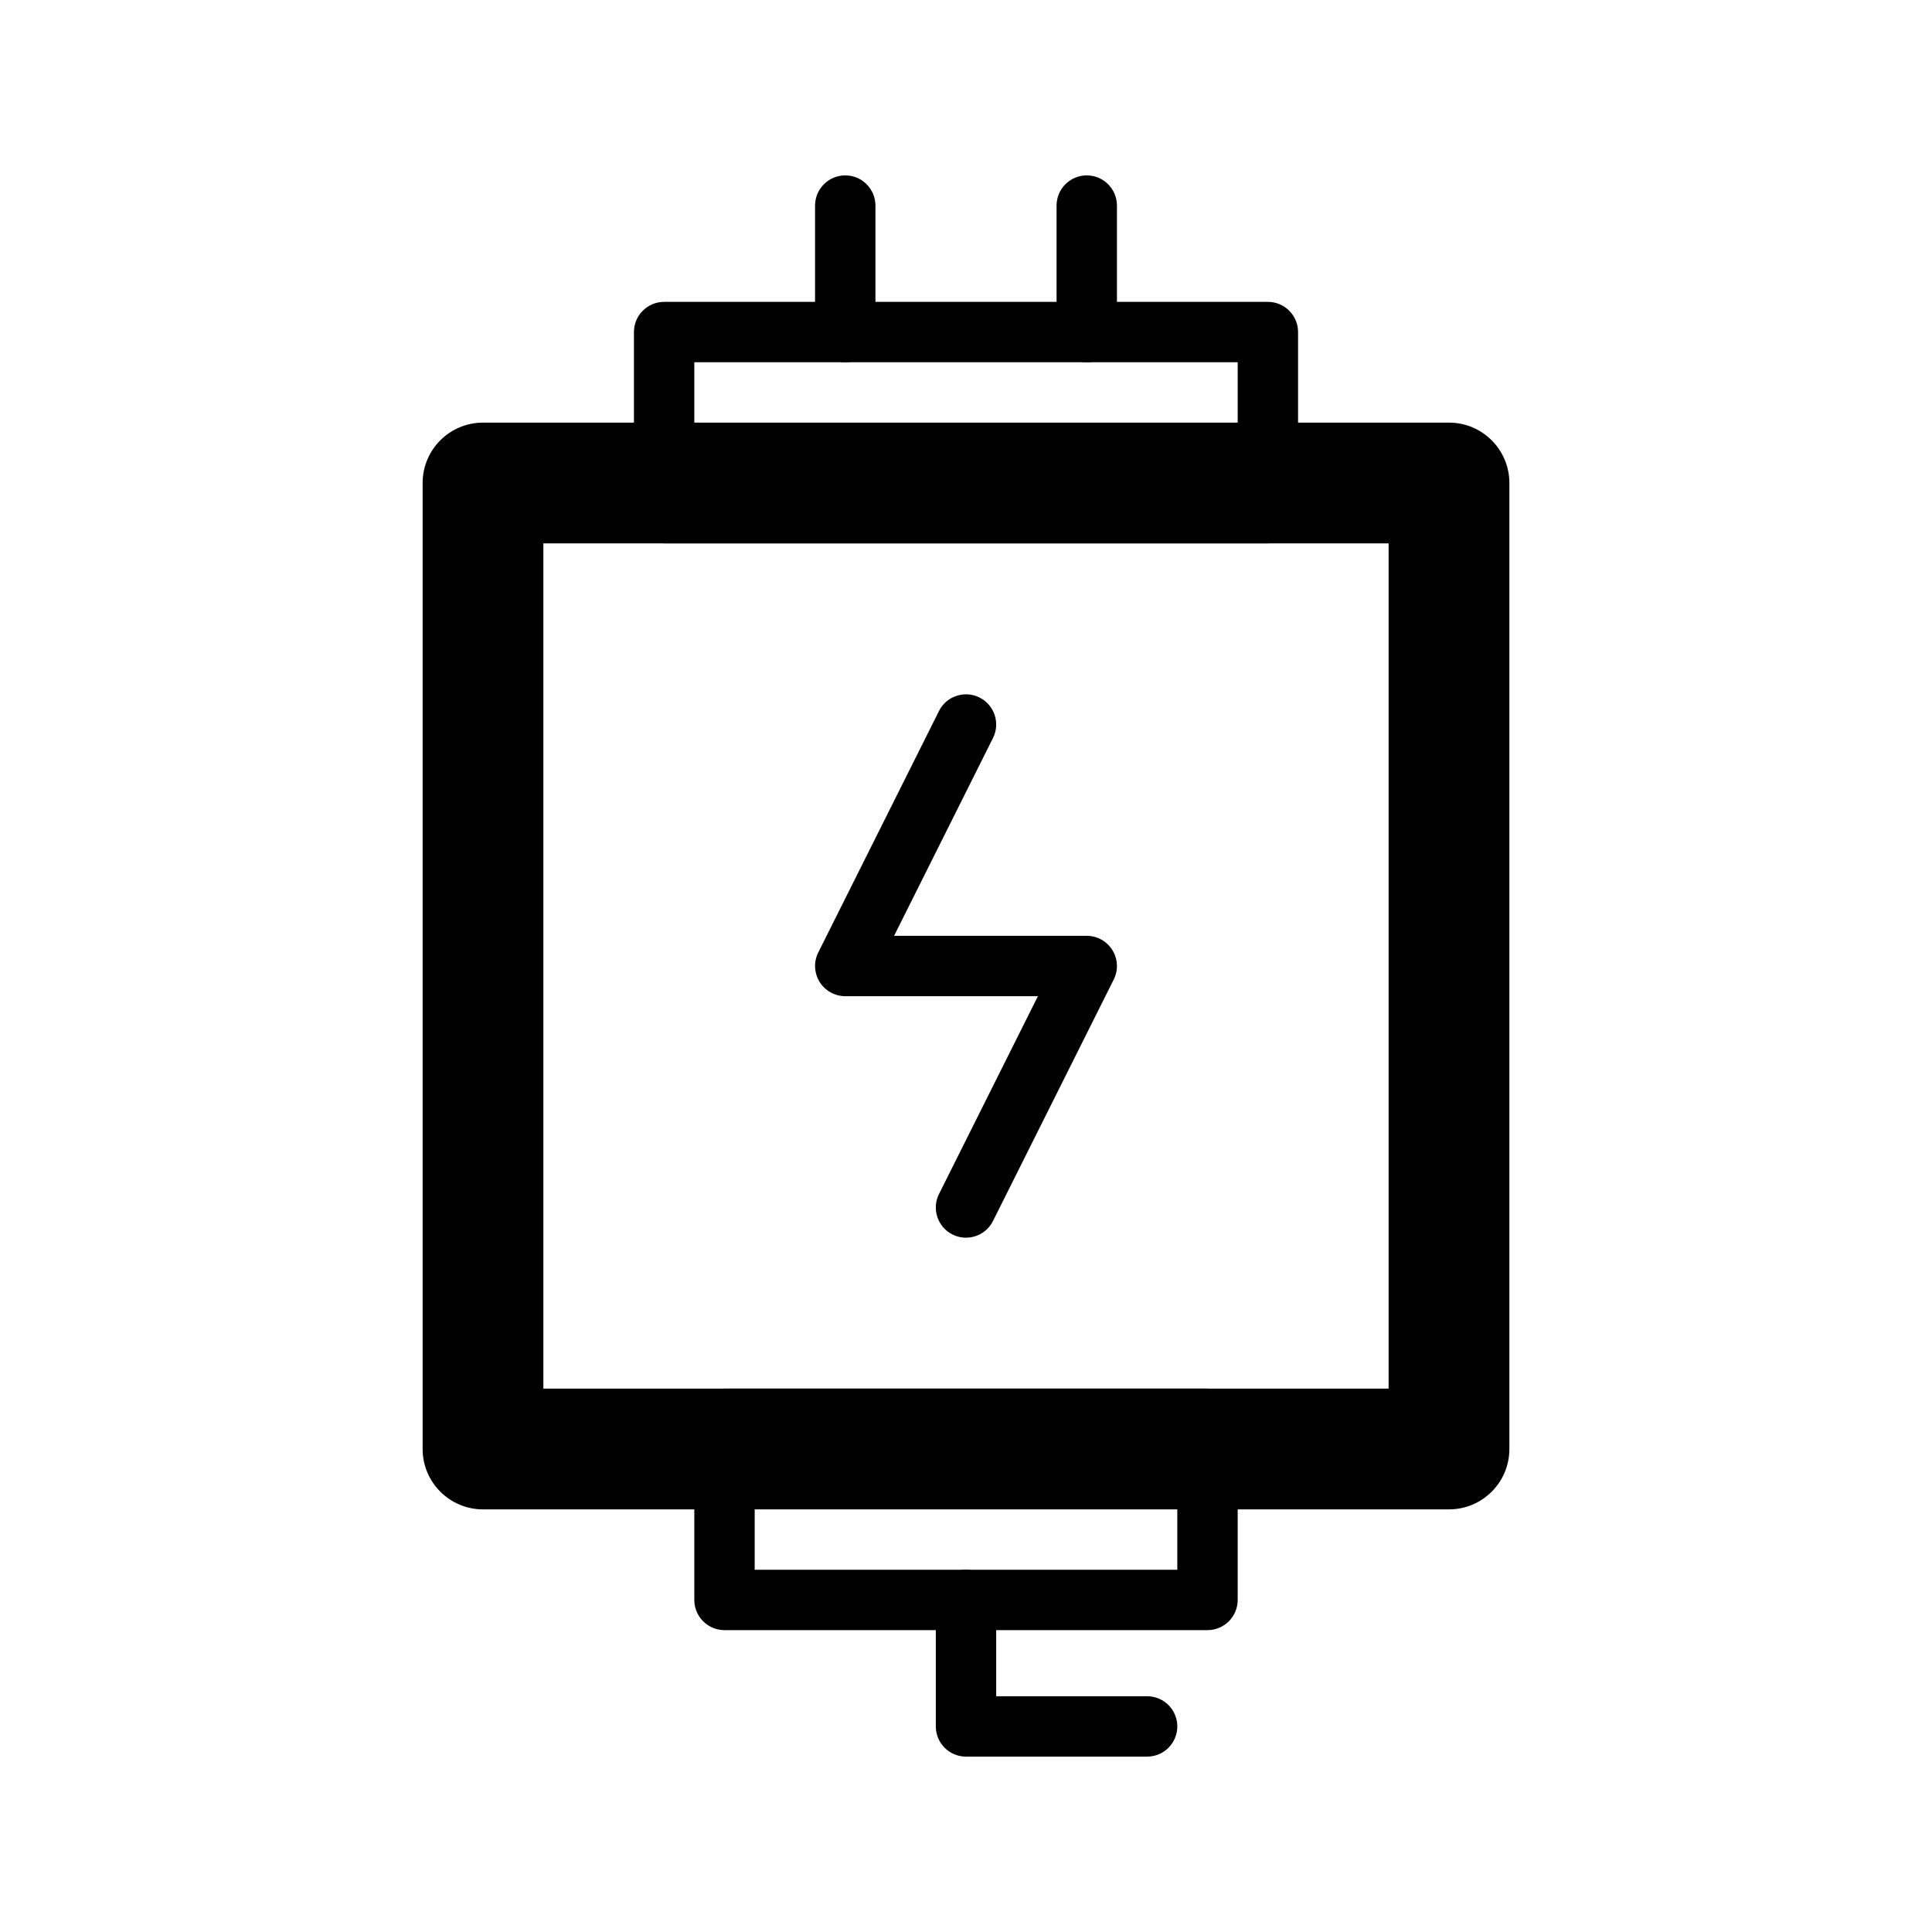
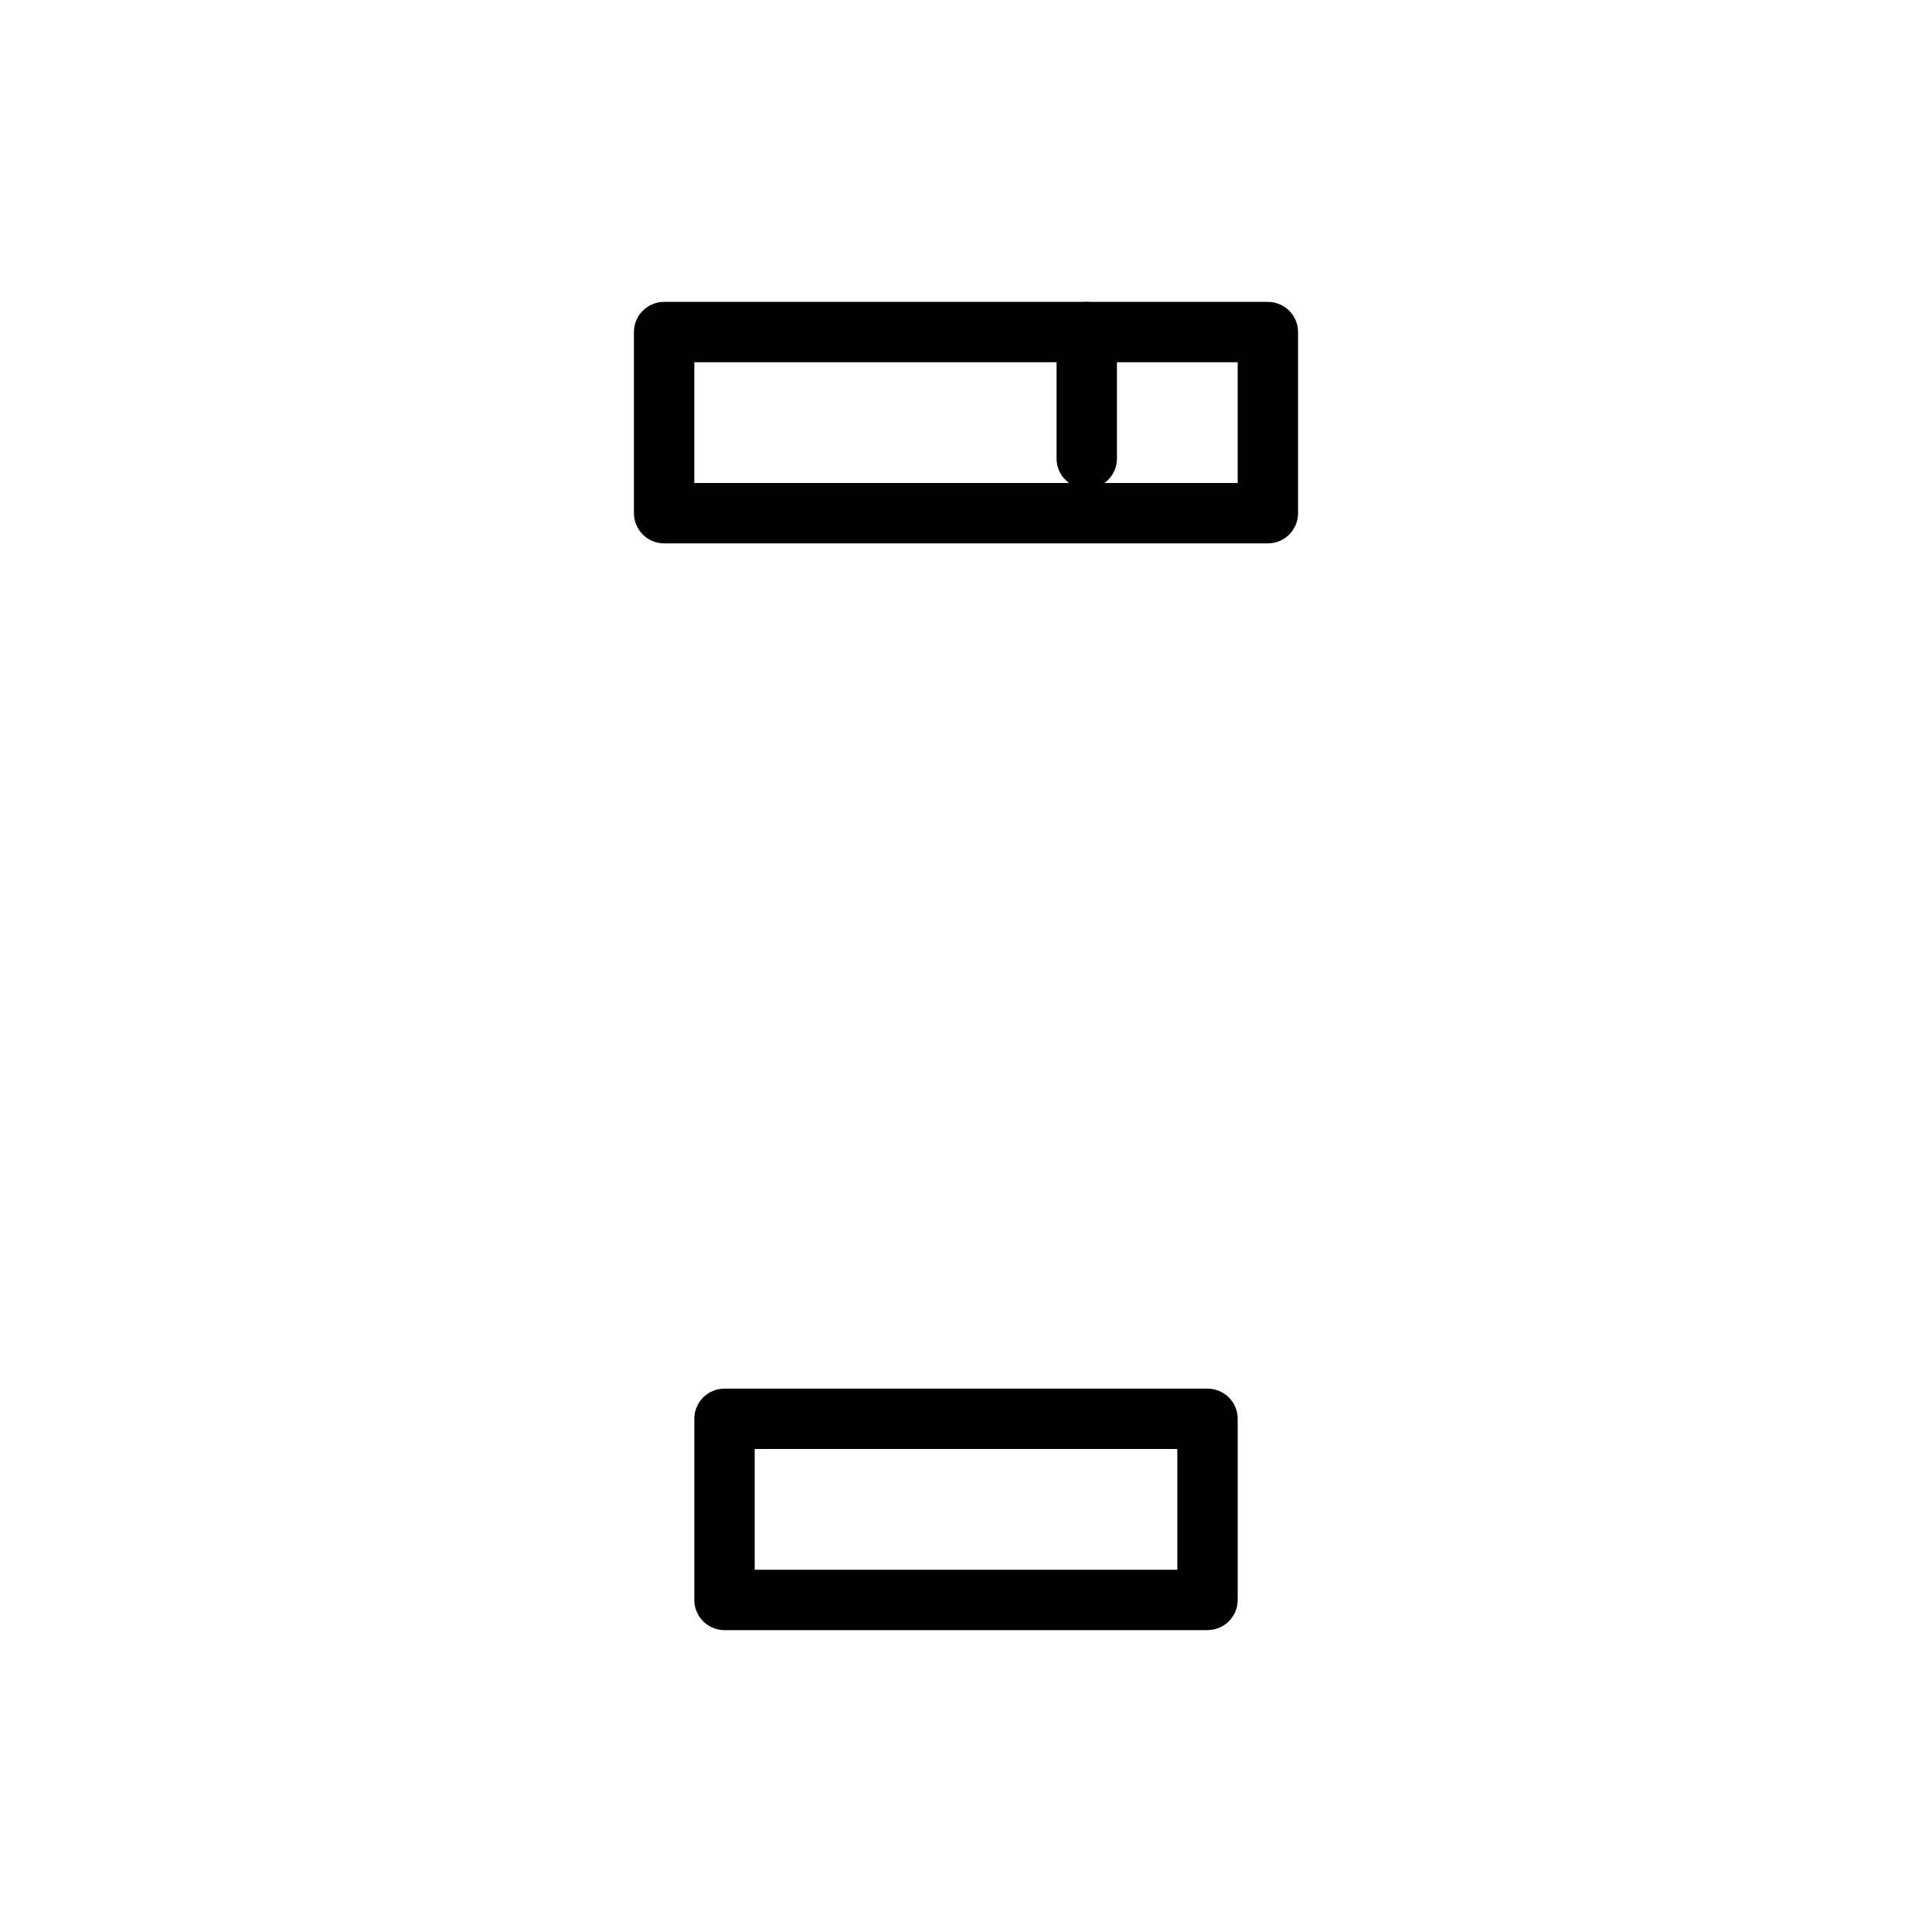
<svg xmlns="http://www.w3.org/2000/svg" fill="#000000" width="800px" height="800px" viewBox="0 0 32 32" style="fill-rule:evenodd;clip-rule:evenodd;stroke-linejoin:round;stroke-miterlimit:2;" version="1.1" xml:space="preserve">
  <g id="Icon" />
-   <path d="M25,8c0,-0.552 -0.448,-1 -1,-1l-16,0c-0.552,0 -1,0.448 -1,1l0,16c0,0.552 0.448,1 1,1l16,0c0.552,0 1,-0.448 1,-1l0,-16Zm-2,1l-0,14c0,0 -14,0 -14,0c0,0 0,-14 0,-14l14,-0Z" />
  <path d="M20.5,23.5c0,-0.276 -0.224,-0.5 -0.5,-0.5l-8,0c-0.276,0 -0.5,0.224 -0.5,0.5l0,3c0,0.276 0.224,0.5 0.5,0.5l8,-0c0.276,0 0.5,-0.224 0.5,-0.5l0,-3Zm-1,0.5l0,2c0,-0 -7,-0 -7,-0c0,-0 0,-2 0,-2l7,0Z" />
  <path d="M21.5,5.5c0,-0.276 -0.224,-0.5 -0.5,-0.5l-10,0c-0.276,0 -0.5,0.224 -0.5,0.5l0,3c0,0.276 0.224,0.5 0.5,0.5l10,-0c0.276,-0 0.5,-0.224 0.5,-0.5l0,-3Zm-1,0.5l0,2c-0,-0 -9,-0 -9,-0c-0,-0 0,-2 0,-2l9,0Z" />
-   <path d="M14.5,5.5l0,-2.095c0,-0.276 -0.224,-0.5 -0.5,-0.5c-0.276,-0 -0.5,0.224 -0.5,0.5l0,2.095c0,0.276 0.224,0.5 0.5,0.5c0.276,-0 0.5,-0.224 0.5,-0.5Z" />
-   <path d="M18.5,5.5l0,-2.095c0,-0.276 -0.224,-0.5 -0.5,-0.5c-0.276,-0 -0.5,0.224 -0.5,0.5l0,2.095c0,0.276 0.224,0.5 0.5,0.5c0.276,-0 0.5,-0.224 0.5,-0.5Z" />
-   <path d="M15.553,11.776l-2,4c-0.078,0.155 -0.069,0.339 0.022,0.487c0.091,0.147 0.252,0.237 0.425,0.237l3.191,-0c-0,-0 -1.638,3.276 -1.638,3.276c-0.124,0.247 -0.023,0.548 0.223,0.671c0.247,0.124 0.548,0.023 0.671,-0.223l2,-4c0.078,-0.155 0.069,-0.339 -0.022,-0.487c-0.091,-0.147 -0.252,-0.237 -0.425,-0.237l-3.191,-0c0,0 1.638,-3.276 1.638,-3.276c0.124,-0.247 0.023,-0.548 -0.223,-0.671c-0.247,-0.124 -0.548,-0.023 -0.671,0.223Z" />
-   <path d="M15.5,26.5l0,2.095c0,0.277 0.224,0.5 0.5,0.5l3,0c0.276,0 0.5,-0.224 0.5,-0.5c0,-0.276 -0.224,-0.5 -0.5,-0.5l-2.5,0c-0,0 0,-1.595 0,-1.595c0,-0.276 -0.224,-0.5 -0.5,-0.5c-0.276,-0 -0.5,0.224 -0.5,0.5Z" />
+   <path d="M18.5,5.5c0,-0.276 -0.224,-0.5 -0.5,-0.5c-0.276,-0 -0.5,0.224 -0.5,0.5l0,2.095c0,0.276 0.224,0.5 0.5,0.5c0.276,-0 0.5,-0.224 0.5,-0.5Z" />
</svg>